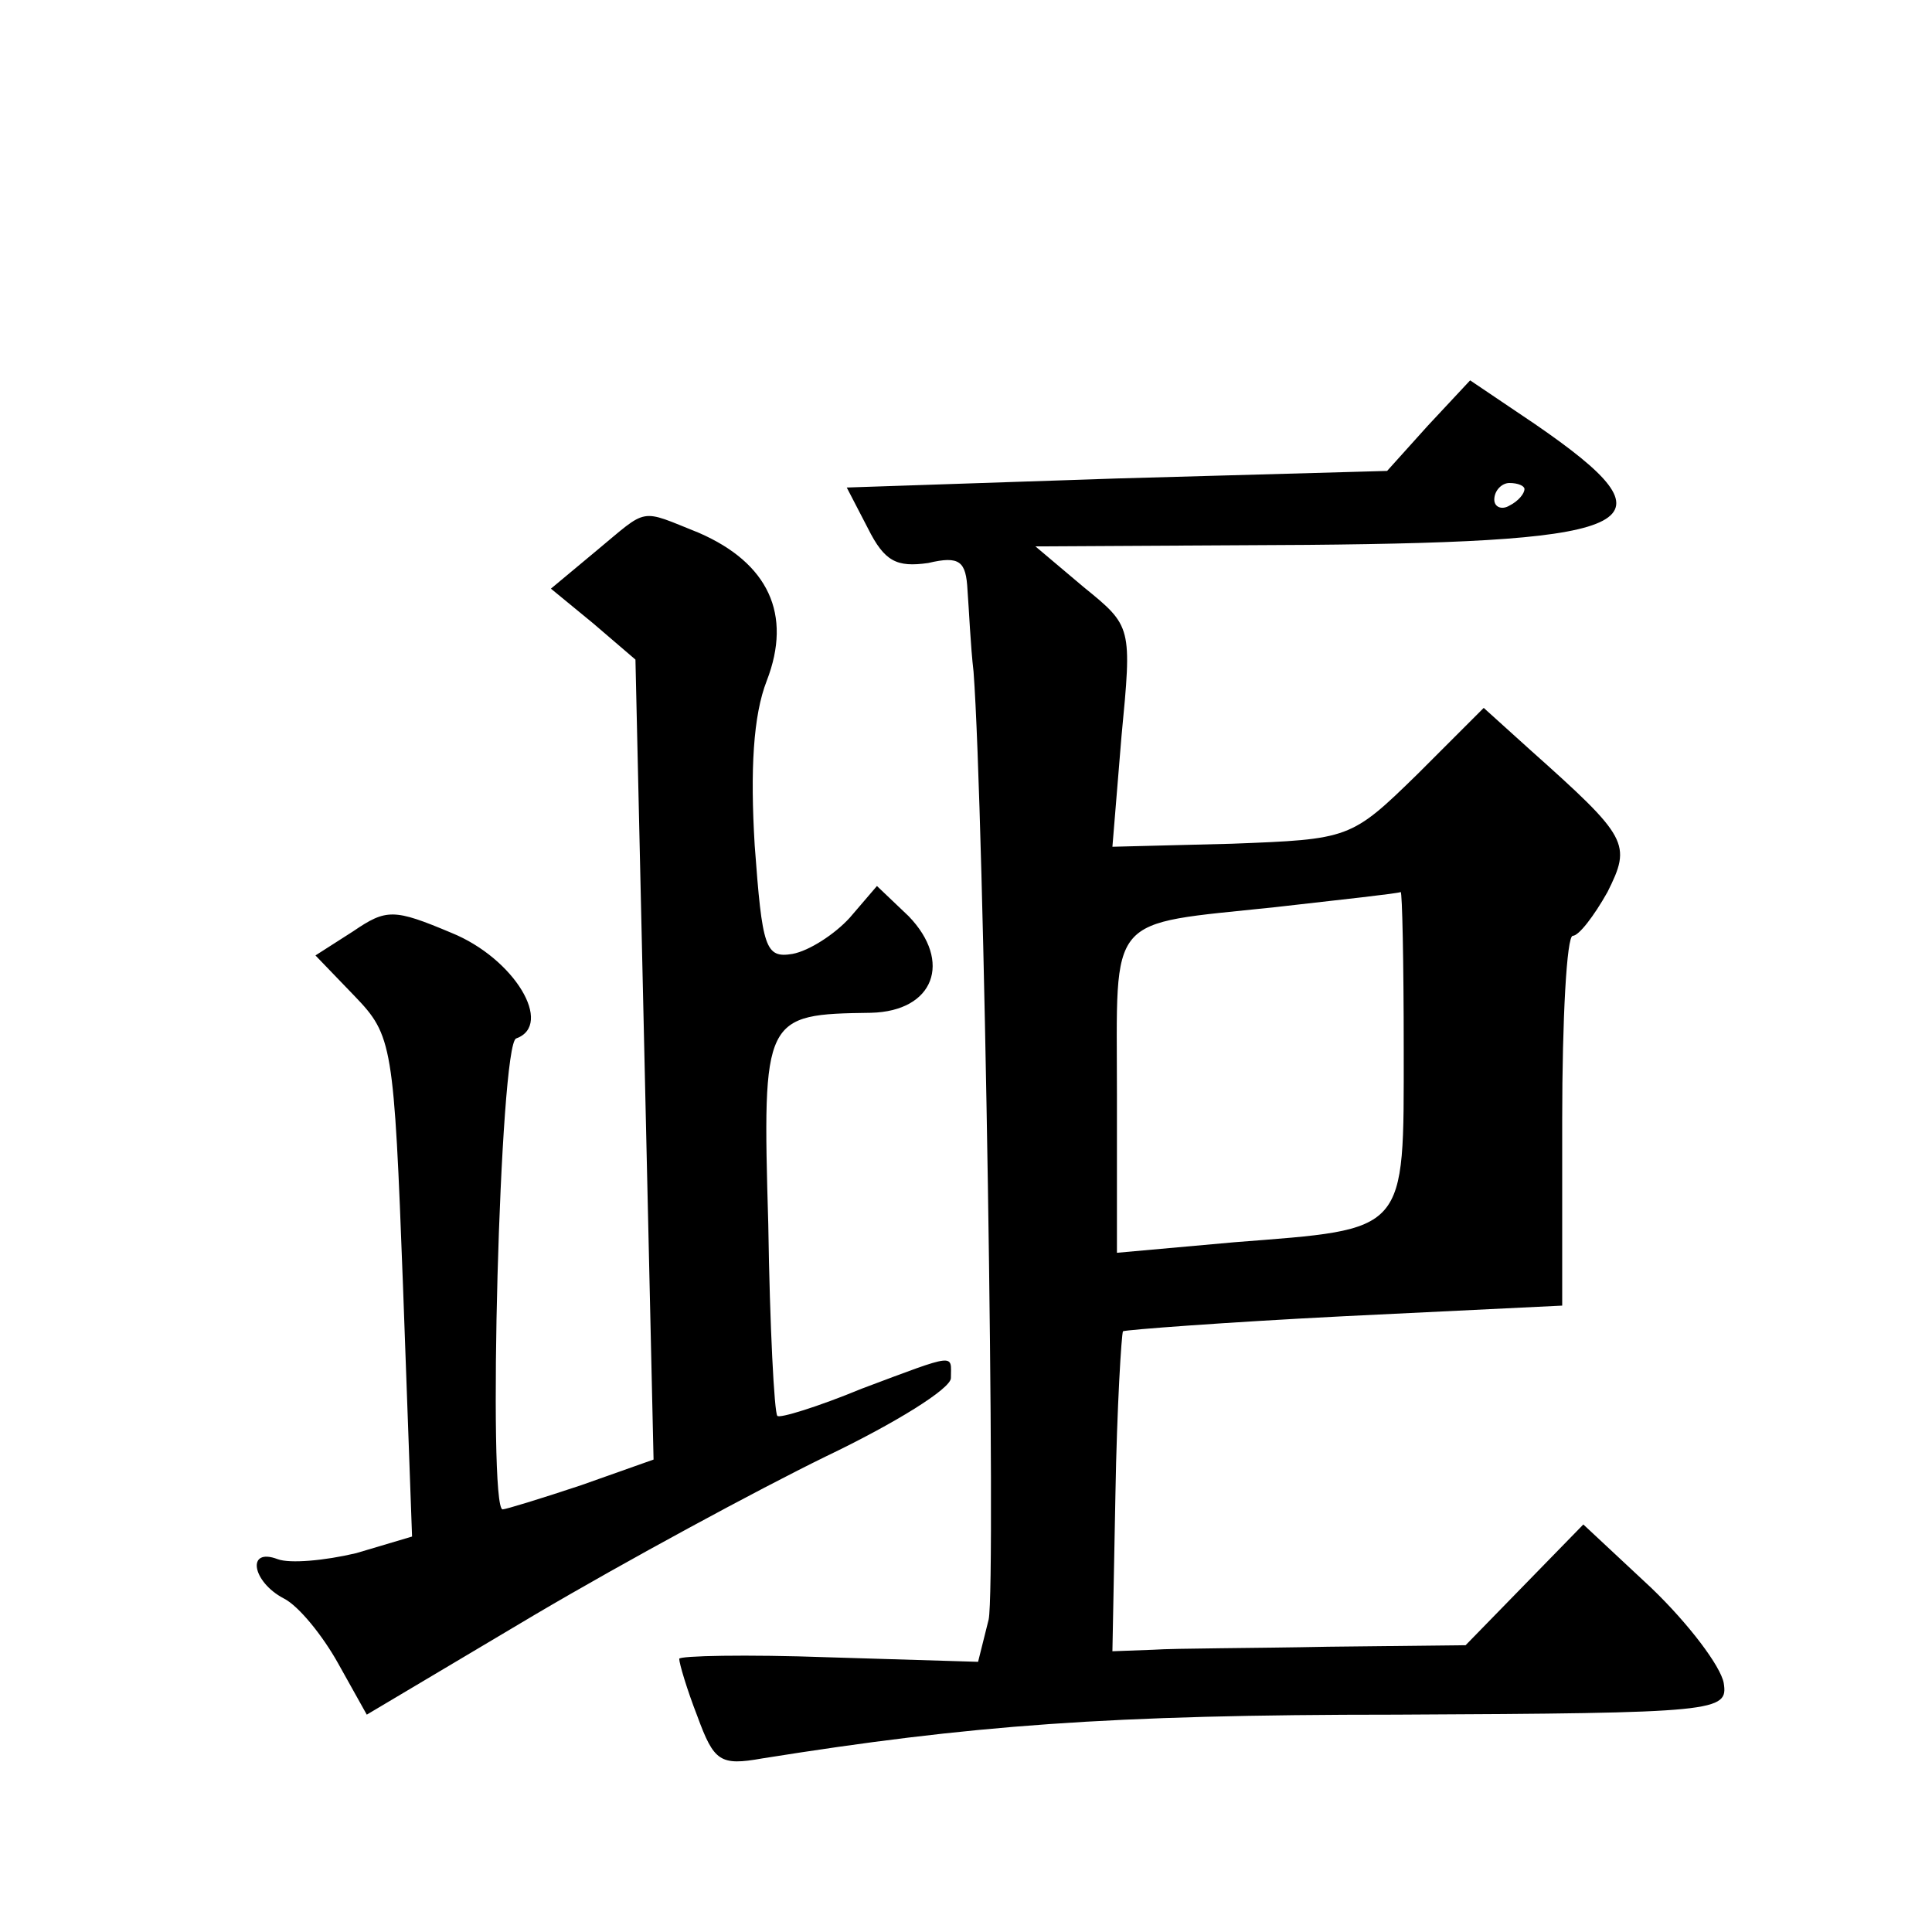
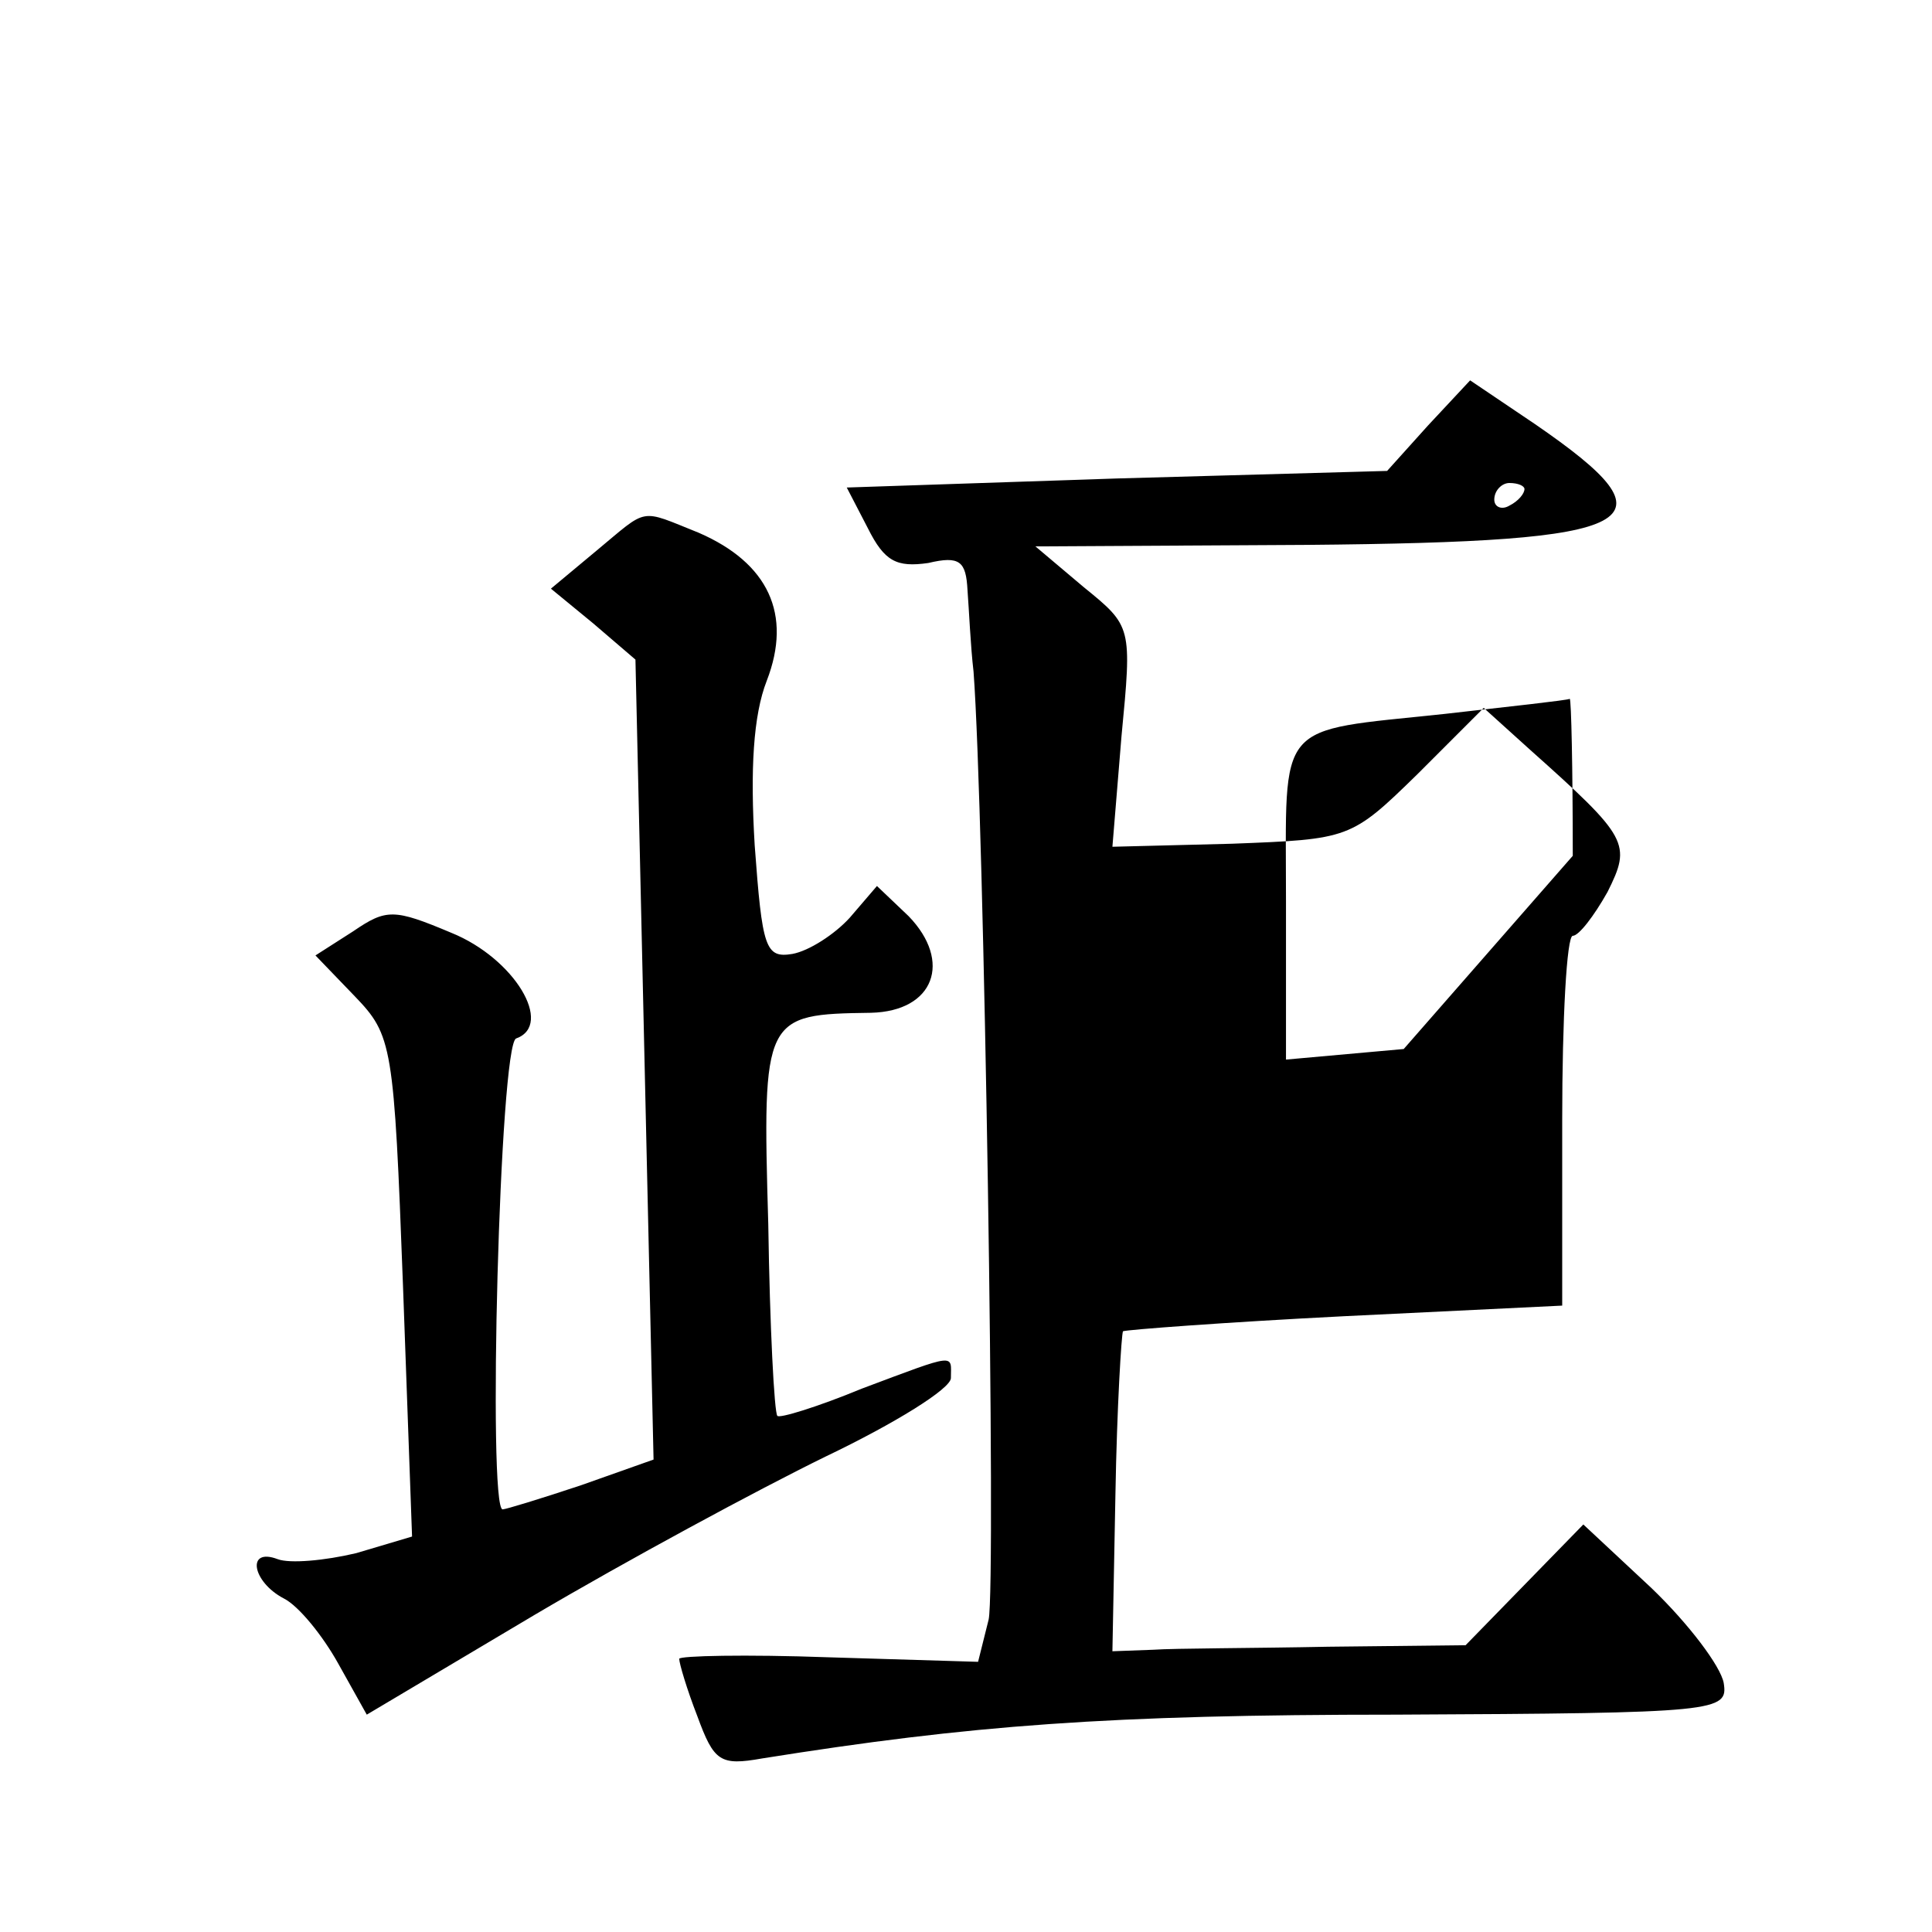
<svg xmlns="http://www.w3.org/2000/svg" version="1.0" width="128pt" height="128pt" viewBox="0 0 128 128" preserveAspectRatio="xMidYMid meet">
  <g transform="translate(0,128) scale(0.1,-0.1)" fill="#0" stroke="none">
-     <path d="M946 998 l-27 -30 -179 -5 -179 -6 14 -27 c11 -22 19 -26 40 -23 21 5 25 1 26 -18 1 -13 2 -37 4 -54 7 -93 15 -605 10 -628 l-7 -28 -99 3 c-55 2 -99 1 -99 -1 0 -3 5 -20 12 -38 11 -30 15 -33 43 -28 138 22 229 29 420 29 214 1 220 2 217 21 -2 11 -23 39 -48 63 l-45 42 -39 -40 -39 -40 -91 -1 c-49 -1 -102 -1 -116 -2 l-27 -1 2 104 c1 58 4 106 5 108 2 1 68 6 147 10 l144 7 0 123 c0 67 3 122 7 122 4 0 14 13 23 29 16 32 14 36 -51 94 l-31 28 -44 -44 c-44 -43 -45 -43 -123 -46 l-79 -2 6 73 c7 73 7 73 -25 99 l-32 27 180 1 c225 2 247 14 151 80 l-43 29 -28 -30z m64 -42 c0 -3 -4 -8 -10 -11 -5 -3 -10 -1 -10 4 0 6 5 11 10 11 6 0 10 -2 10 -4z m-80 -371 c0 -123 3 -119 -112 -128 l-78 -7 0 105 c0 121 -8 112 105 124 44 5 81 9 83 10 1 0 2 -46 2 -104z M395 915 l-30 -25 28 -23 28 -24 6 -265 6 -265 -48 -17 c-27 -9 -50 -16 -52 -16 -10 0 -2 309 9 312 25 9 -1 53 -43 70 -38 16 -43 16 -65 1 l-25 -16 26 -27 c25 -26 26 -32 32 -192 l6 -166 -37 -11 c-21 -5 -44 -7 -52 -4 -21 8 -17 -15 4 -26 10 -5 26 -25 36 -43 l19 -34 111 66 c61 36 148 83 193 105 46 22 83 45 83 52 0 16 5 17 -59 -7 -29 -12 -55 -20 -56 -18 -2 2 -5 59 -6 127 -4 138 -3 139 68 140 42 1 54 34 25 64 l-21 20 -18 -21 c-10 -11 -27 -22 -38 -24 -18 -3 -20 4 -25 72 -3 50 -1 86 8 109 17 44 1 78 -45 98 -40 16 -33 17 -68 -12z" />
+     <path d="M946 998 l-27 -30 -179 -5 -179 -6 14 -27 c11 -22 19 -26 40 -23 21 5 25 1 26 -18 1 -13 2 -37 4 -54 7 -93 15 -605 10 -628 l-7 -28 -99 3 c-55 2 -99 1 -99 -1 0 -3 5 -20 12 -38 11 -30 15 -33 43 -28 138 22 229 29 420 29 214 1 220 2 217 21 -2 11 -23 39 -48 63 l-45 42 -39 -40 -39 -40 -91 -1 c-49 -1 -102 -1 -116 -2 l-27 -1 2 104 c1 58 4 106 5 108 2 1 68 6 147 10 l144 7 0 123 c0 67 3 122 7 122 4 0 14 13 23 29 16 32 14 36 -51 94 l-31 28 -44 -44 c-44 -43 -45 -43 -123 -46 l-79 -2 6 73 c7 73 7 73 -25 99 l-32 27 180 1 c225 2 247 14 151 80 l-43 29 -28 -30z m64 -42 c0 -3 -4 -8 -10 -11 -5 -3 -10 -1 -10 4 0 6 5 11 10 11 6 0 10 -2 10 -4z m-80 -371 l-78 -7 0 105 c0 121 -8 112 105 124 44 5 81 9 83 10 1 0 2 -46 2 -104z M395 915 l-30 -25 28 -23 28 -24 6 -265 6 -265 -48 -17 c-27 -9 -50 -16 -52 -16 -10 0 -2 309 9 312 25 9 -1 53 -43 70 -38 16 -43 16 -65 1 l-25 -16 26 -27 c25 -26 26 -32 32 -192 l6 -166 -37 -11 c-21 -5 -44 -7 -52 -4 -21 8 -17 -15 4 -26 10 -5 26 -25 36 -43 l19 -34 111 66 c61 36 148 83 193 105 46 22 83 45 83 52 0 16 5 17 -59 -7 -29 -12 -55 -20 -56 -18 -2 2 -5 59 -6 127 -4 138 -3 139 68 140 42 1 54 34 25 64 l-21 20 -18 -21 c-10 -11 -27 -22 -38 -24 -18 -3 -20 4 -25 72 -3 50 -1 86 8 109 17 44 1 78 -45 98 -40 16 -33 17 -68 -12z" />
  </g>
</svg>